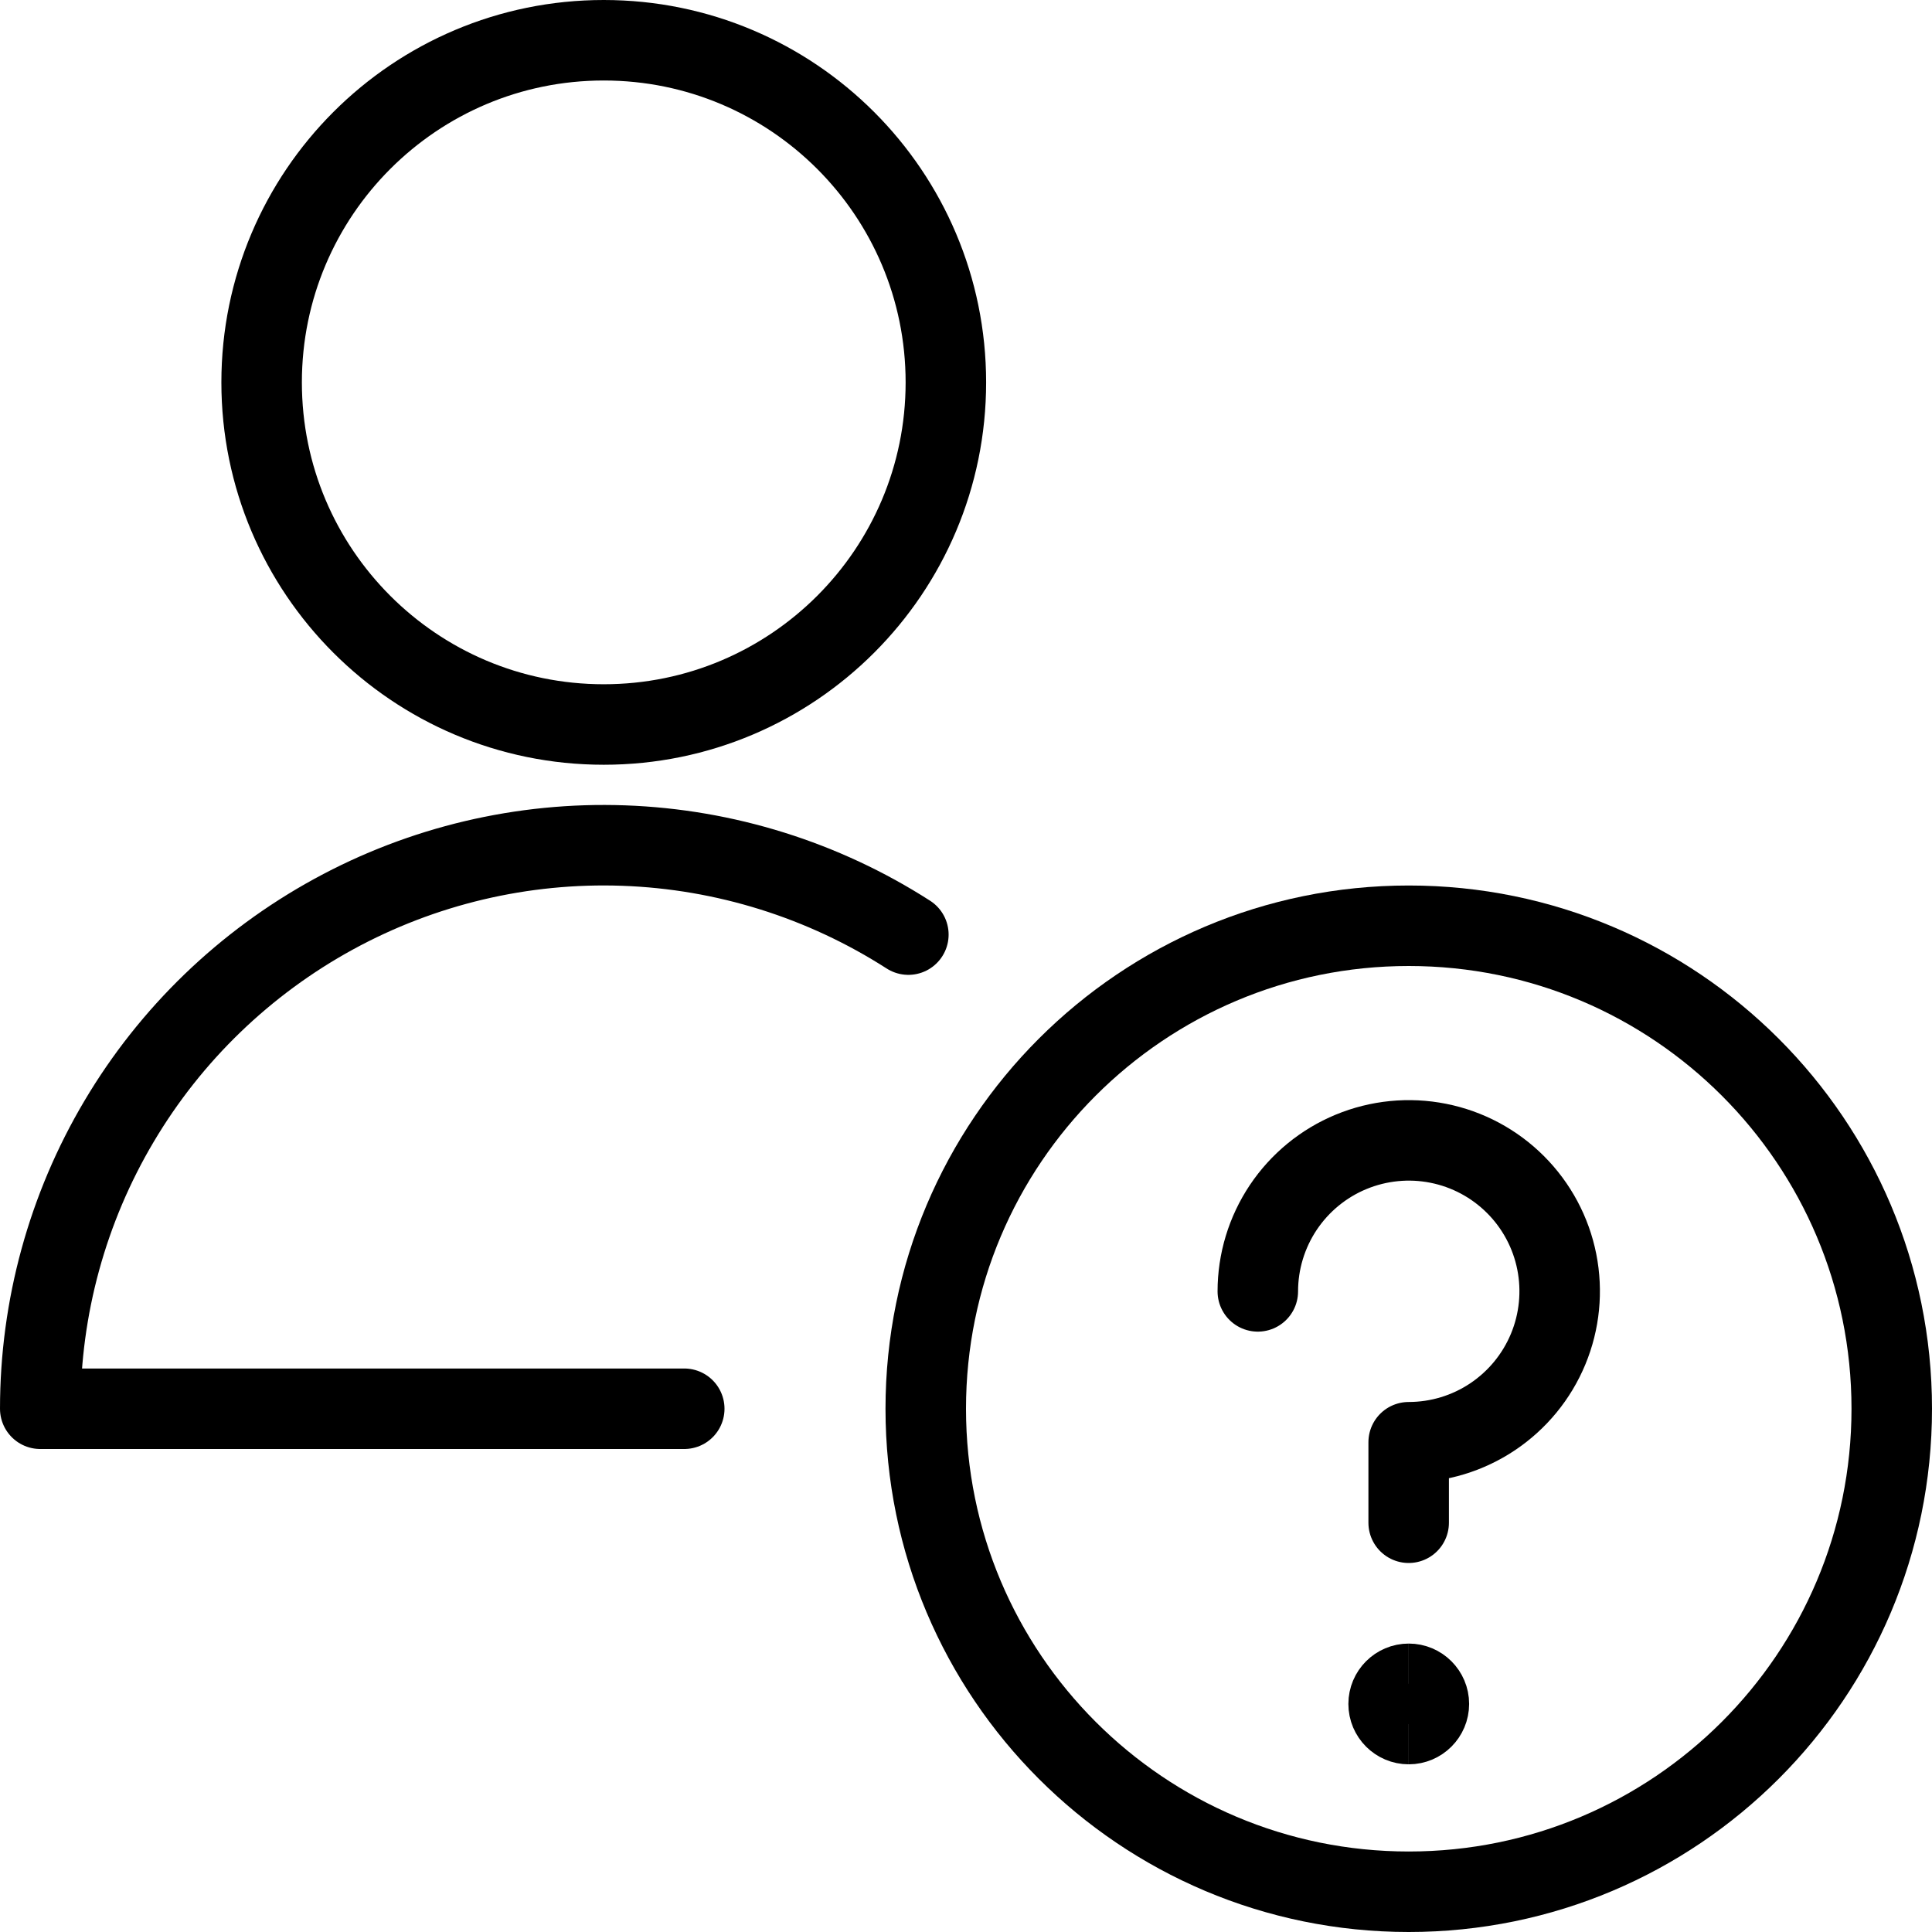
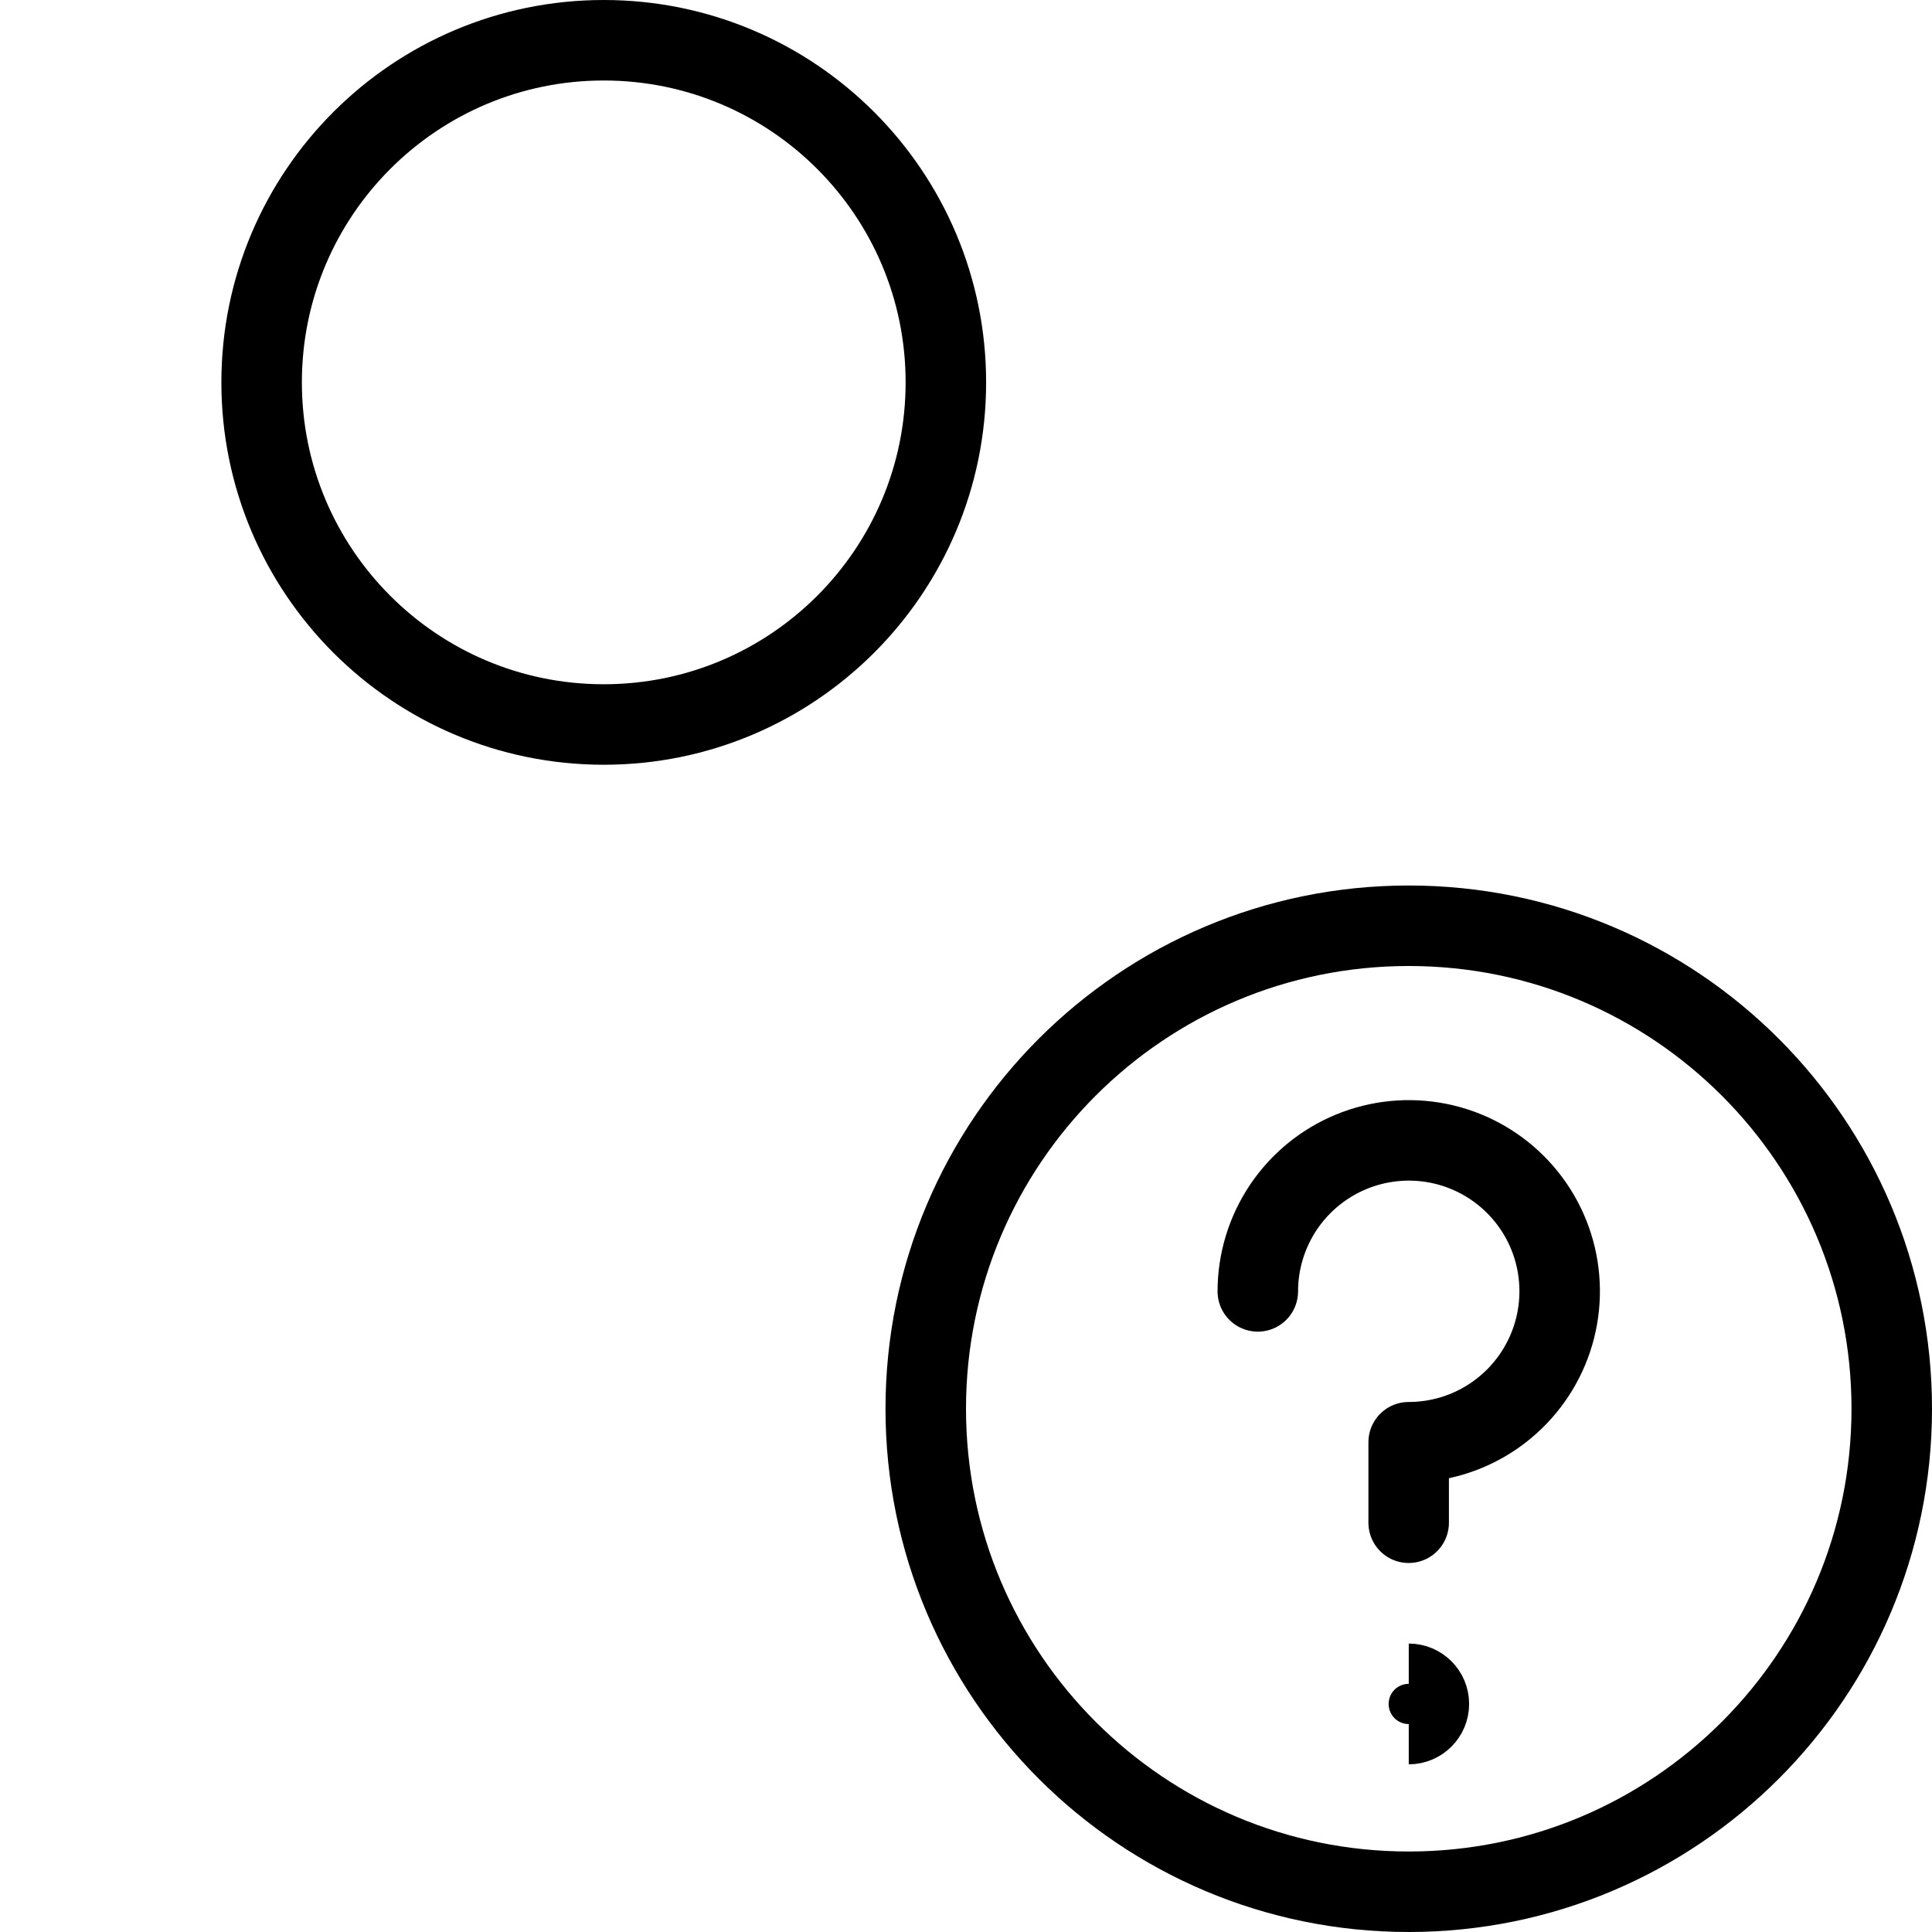
<svg xmlns="http://www.w3.org/2000/svg" fill="none" viewBox="0 0 24 24">
  <path stroke="#000000" stroke-linecap="round" stroke-linejoin="round" d="M17.5 23.5c3.314 0 6 -2.686 6 -6s-2.686 -6 -6 -6 -6 2.686 -6 6 2.686 6 6 6Z" stroke-width="1" />
  <path stroke="#000000" stroke-linecap="round" stroke-linejoin="round" d="M15.625 16.042c0 -0.371 0.11 -0.733 0.316 -1.042 0.206 -0.308 0.499 -0.549 0.842 -0.691 0.343 -0.142 0.72 -0.179 1.083 -0.107 0.364 0.072 0.698 0.251 0.96 0.513 0.262 0.262 0.441 0.596 0.513 0.96 0.072 0.364 0.035 0.741 -0.107 1.083 -0.142 0.343 -0.382 0.635 -0.691 0.842 -0.308 0.206 -0.671 0.316 -1.042 0.316v1" stroke-width="1" />
  <path stroke="#000000" stroke-linecap="round" stroke-linejoin="round" d="M7.5 9c2.347 0 4.25 -1.903 4.25 -4.25S9.847 0.5 7.5 0.5 3.25 2.403 3.25 4.75 5.153 9 7.5 9Z" stroke-width="1" />
-   <path stroke="#000000" stroke-linecap="round" stroke-linejoin="round" d="M8.5 17.5h-8c-0 -1.257 0.338 -2.491 0.98 -3.572 0.641 -1.081 1.562 -1.969 2.665 -2.572 1.103 -0.603 2.348 -0.897 3.604 -0.852 1.256 0.045 2.477 0.427 3.535 1.106" stroke-width="1" />
-   <path stroke="#000000" d="M17.5 21.417c-0.138 0 -0.25 -0.112 -0.25 -0.25s0.112 -0.25 0.25 -0.25" stroke-width="1" />
  <path stroke="#000000" d="M17.5 21.417c0.138 0 0.25 -0.112 0.25 -0.25s-0.112 -0.25 -0.25 -0.25" stroke-width="1" />
</svg>